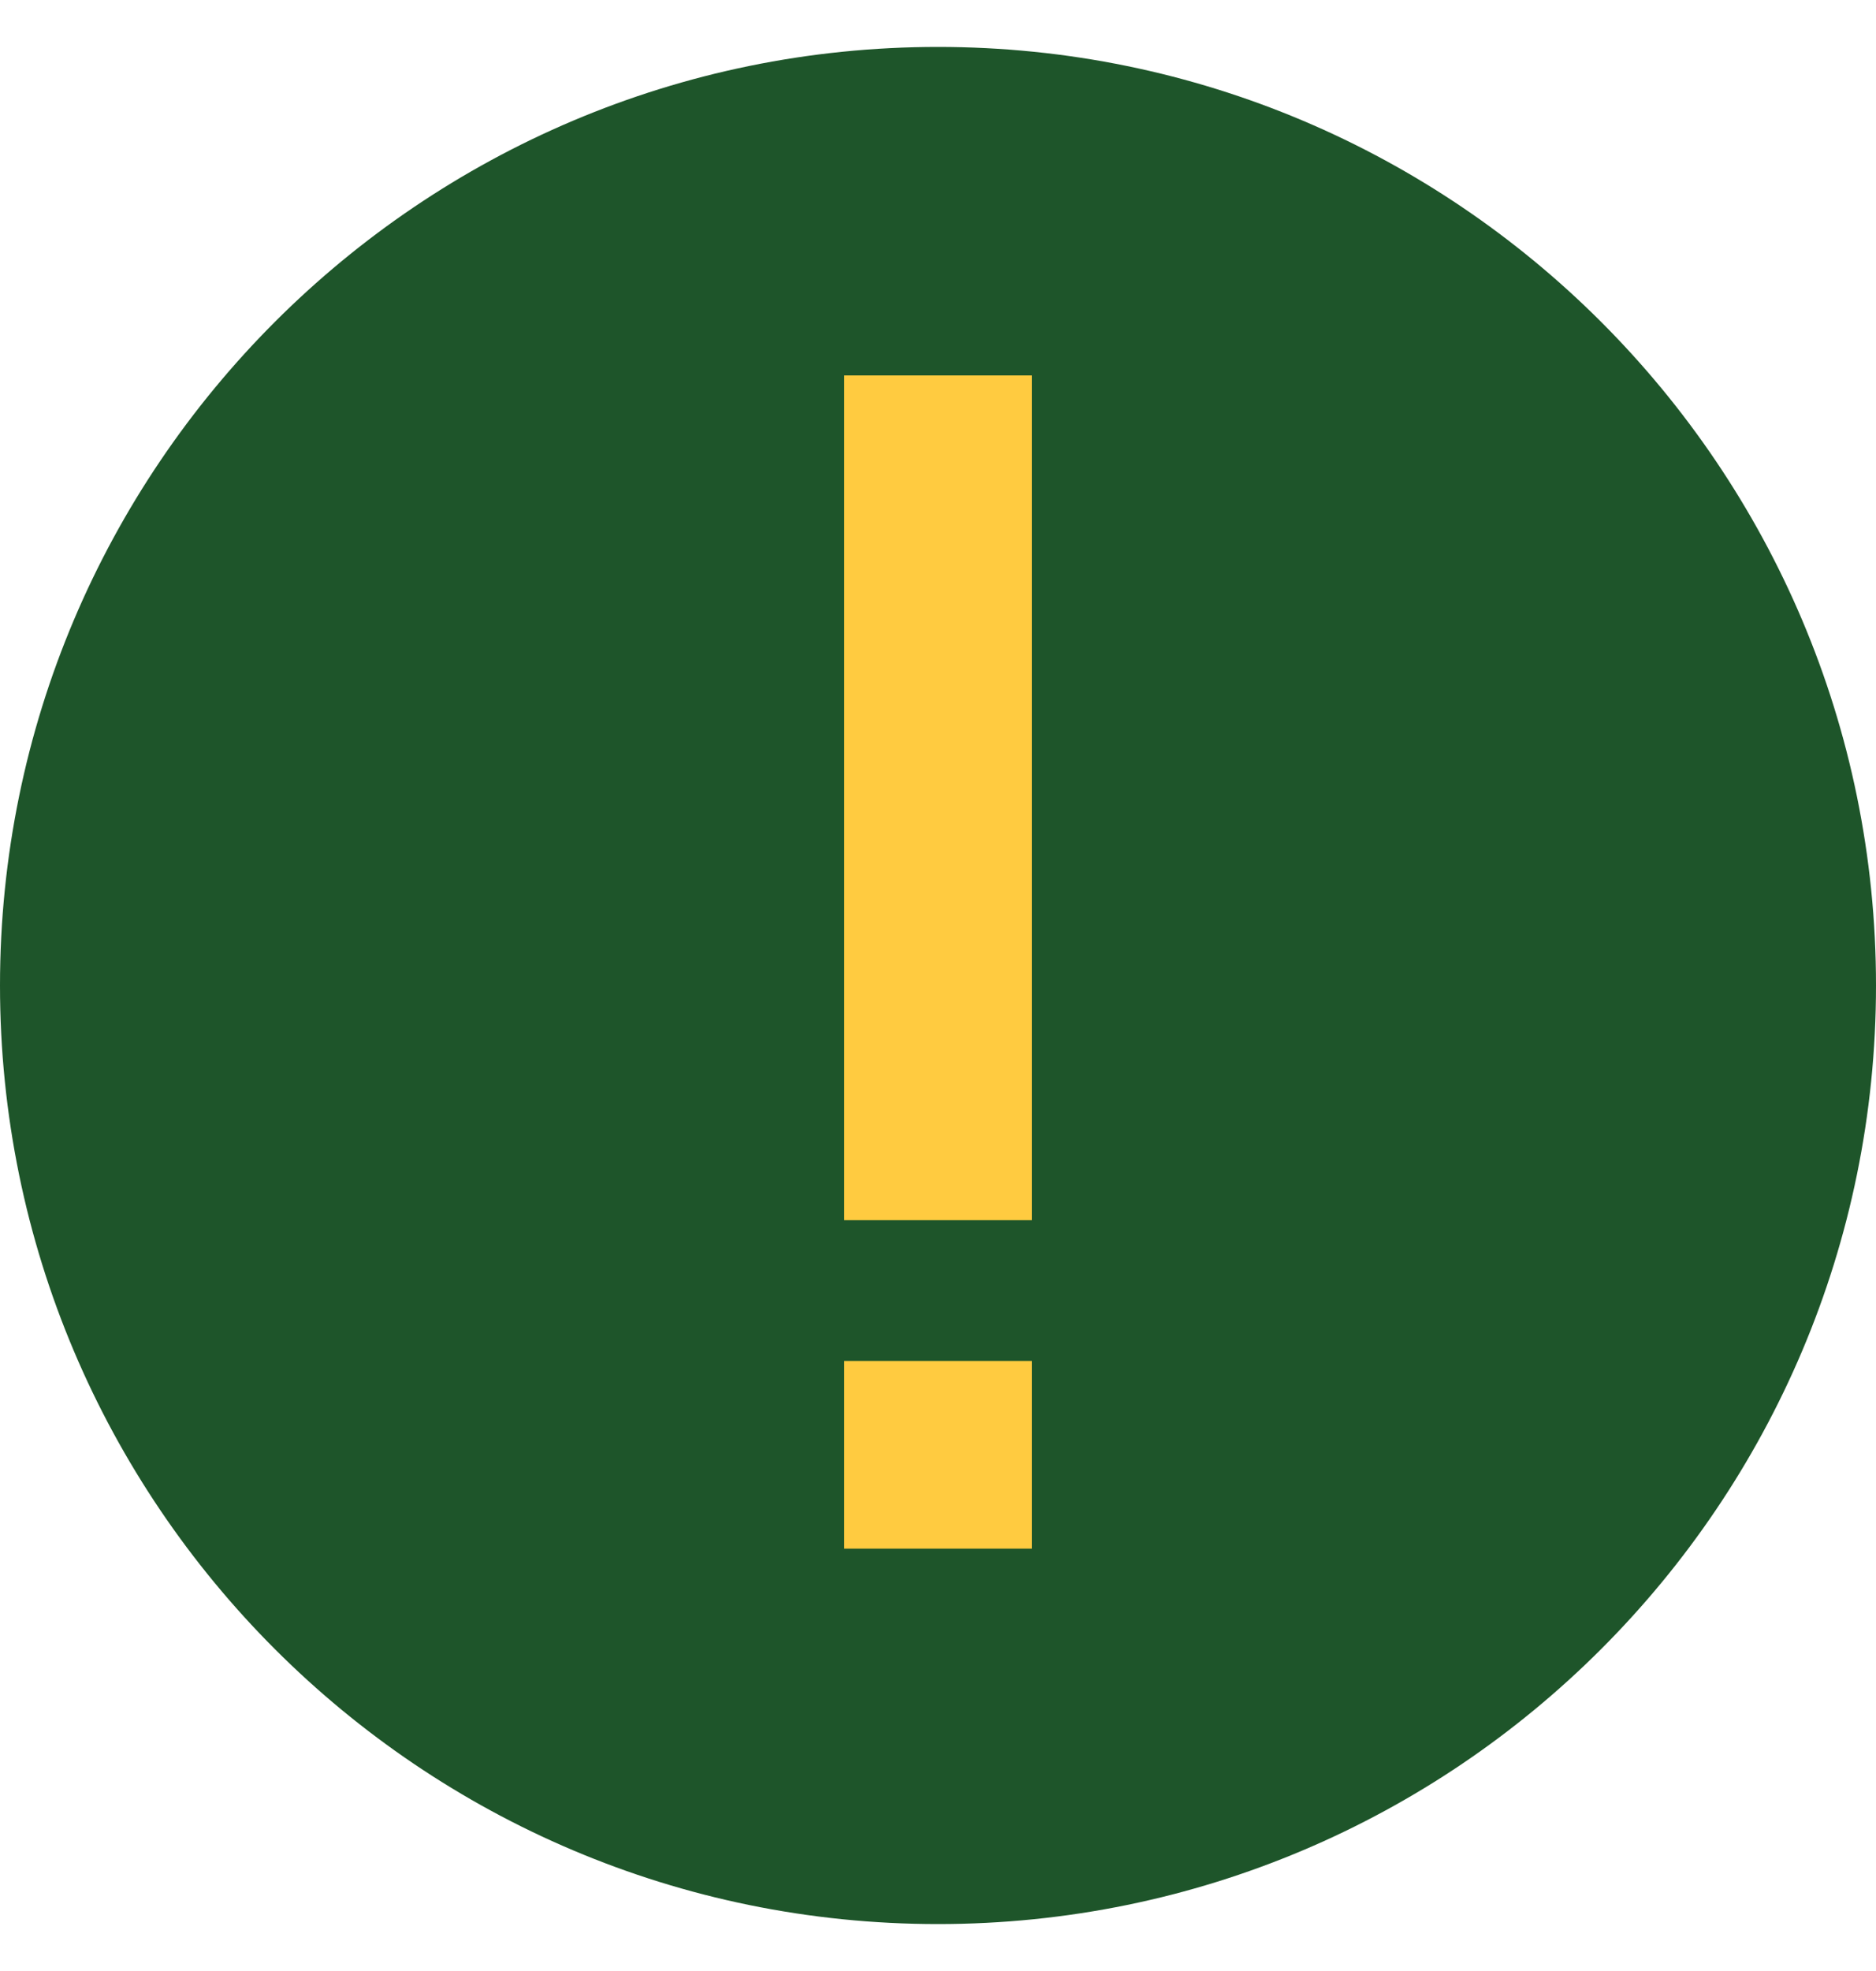
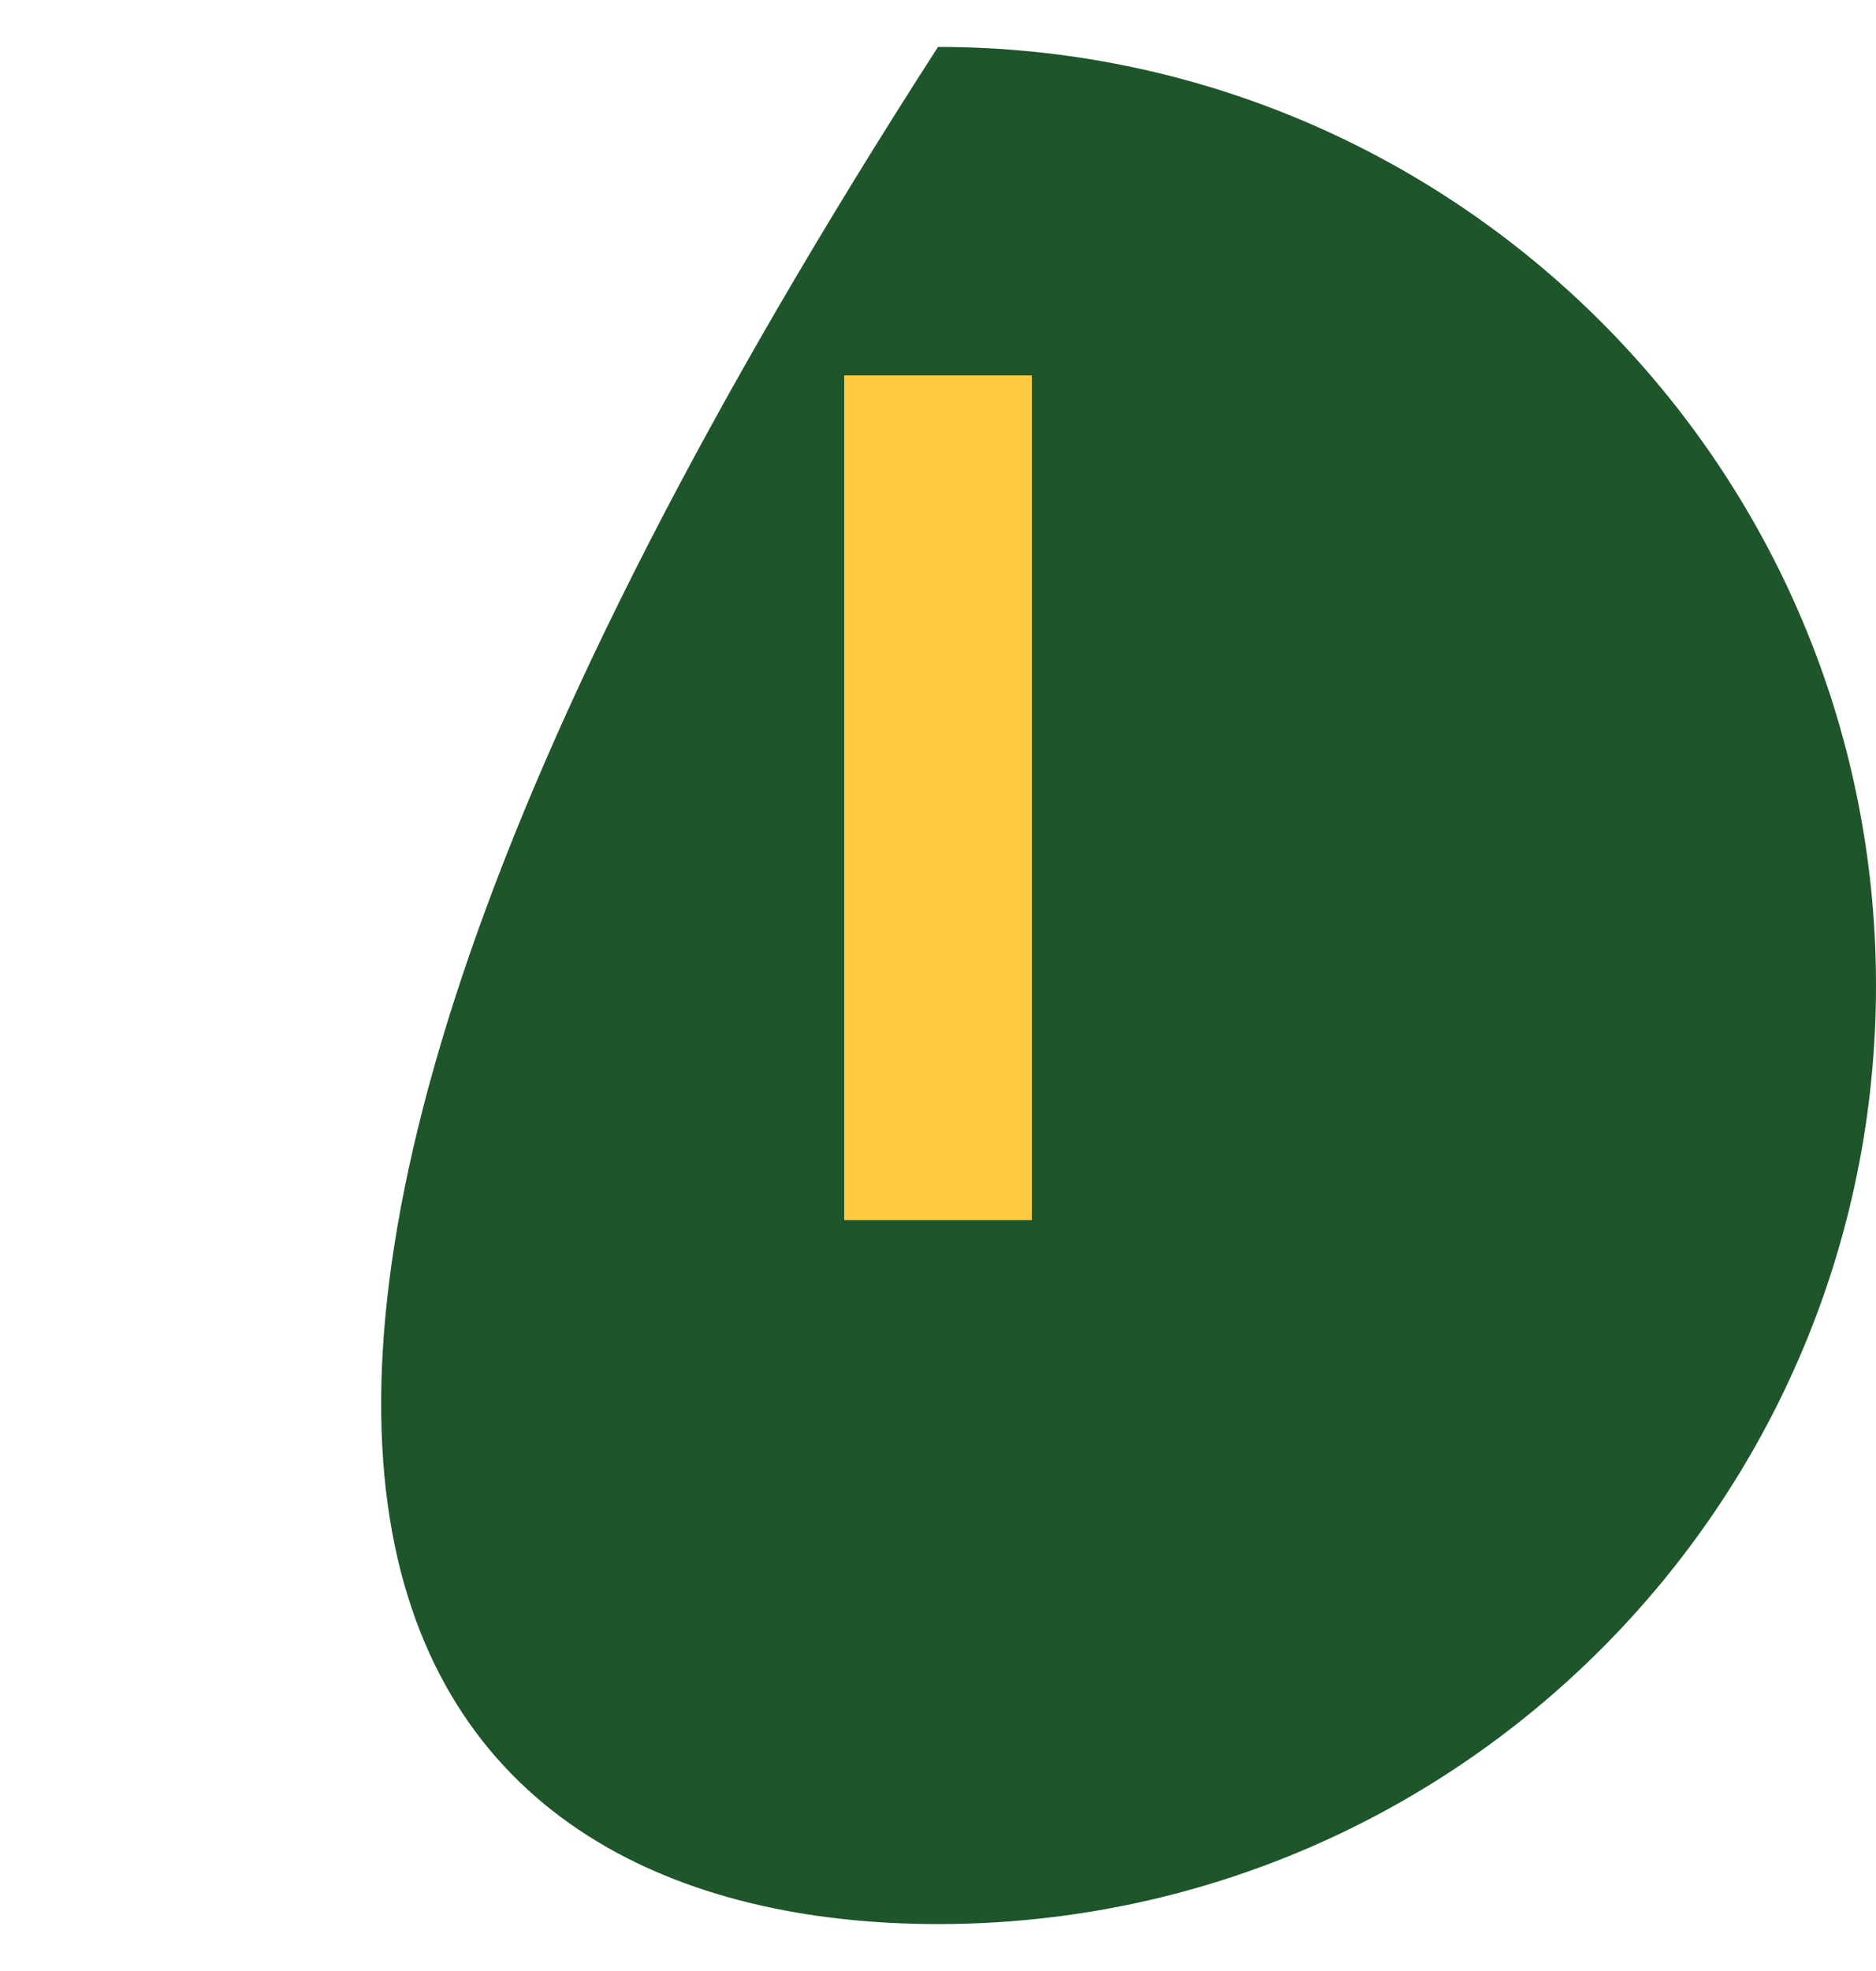
<svg xmlns="http://www.w3.org/2000/svg" width="20" height="21" viewBox="0 0 20 21" fill="none">
-   <path d="M10 0.5C4.48 0.5 0 4.98 0 10.5C0 16.02 4.48 20.5 10 20.5C15.52 20.5 20 16.02 20 10.5C20 4.98 15.52 0.5 10 0.5Z" fill="#1E552A" />
-   <path d="M9 16.5H11V14.5H9V16.5Z" fill="#FFCB40" />
+   <path d="M10 0.5C0 16.02 4.48 20.5 10 20.5C15.52 20.5 20 16.02 20 10.5C20 4.98 15.52 0.5 10 0.5Z" fill="#1E552A" />
  <path d="M9 4H11V13H9V4Z" fill="#FFCB40" />
</svg>